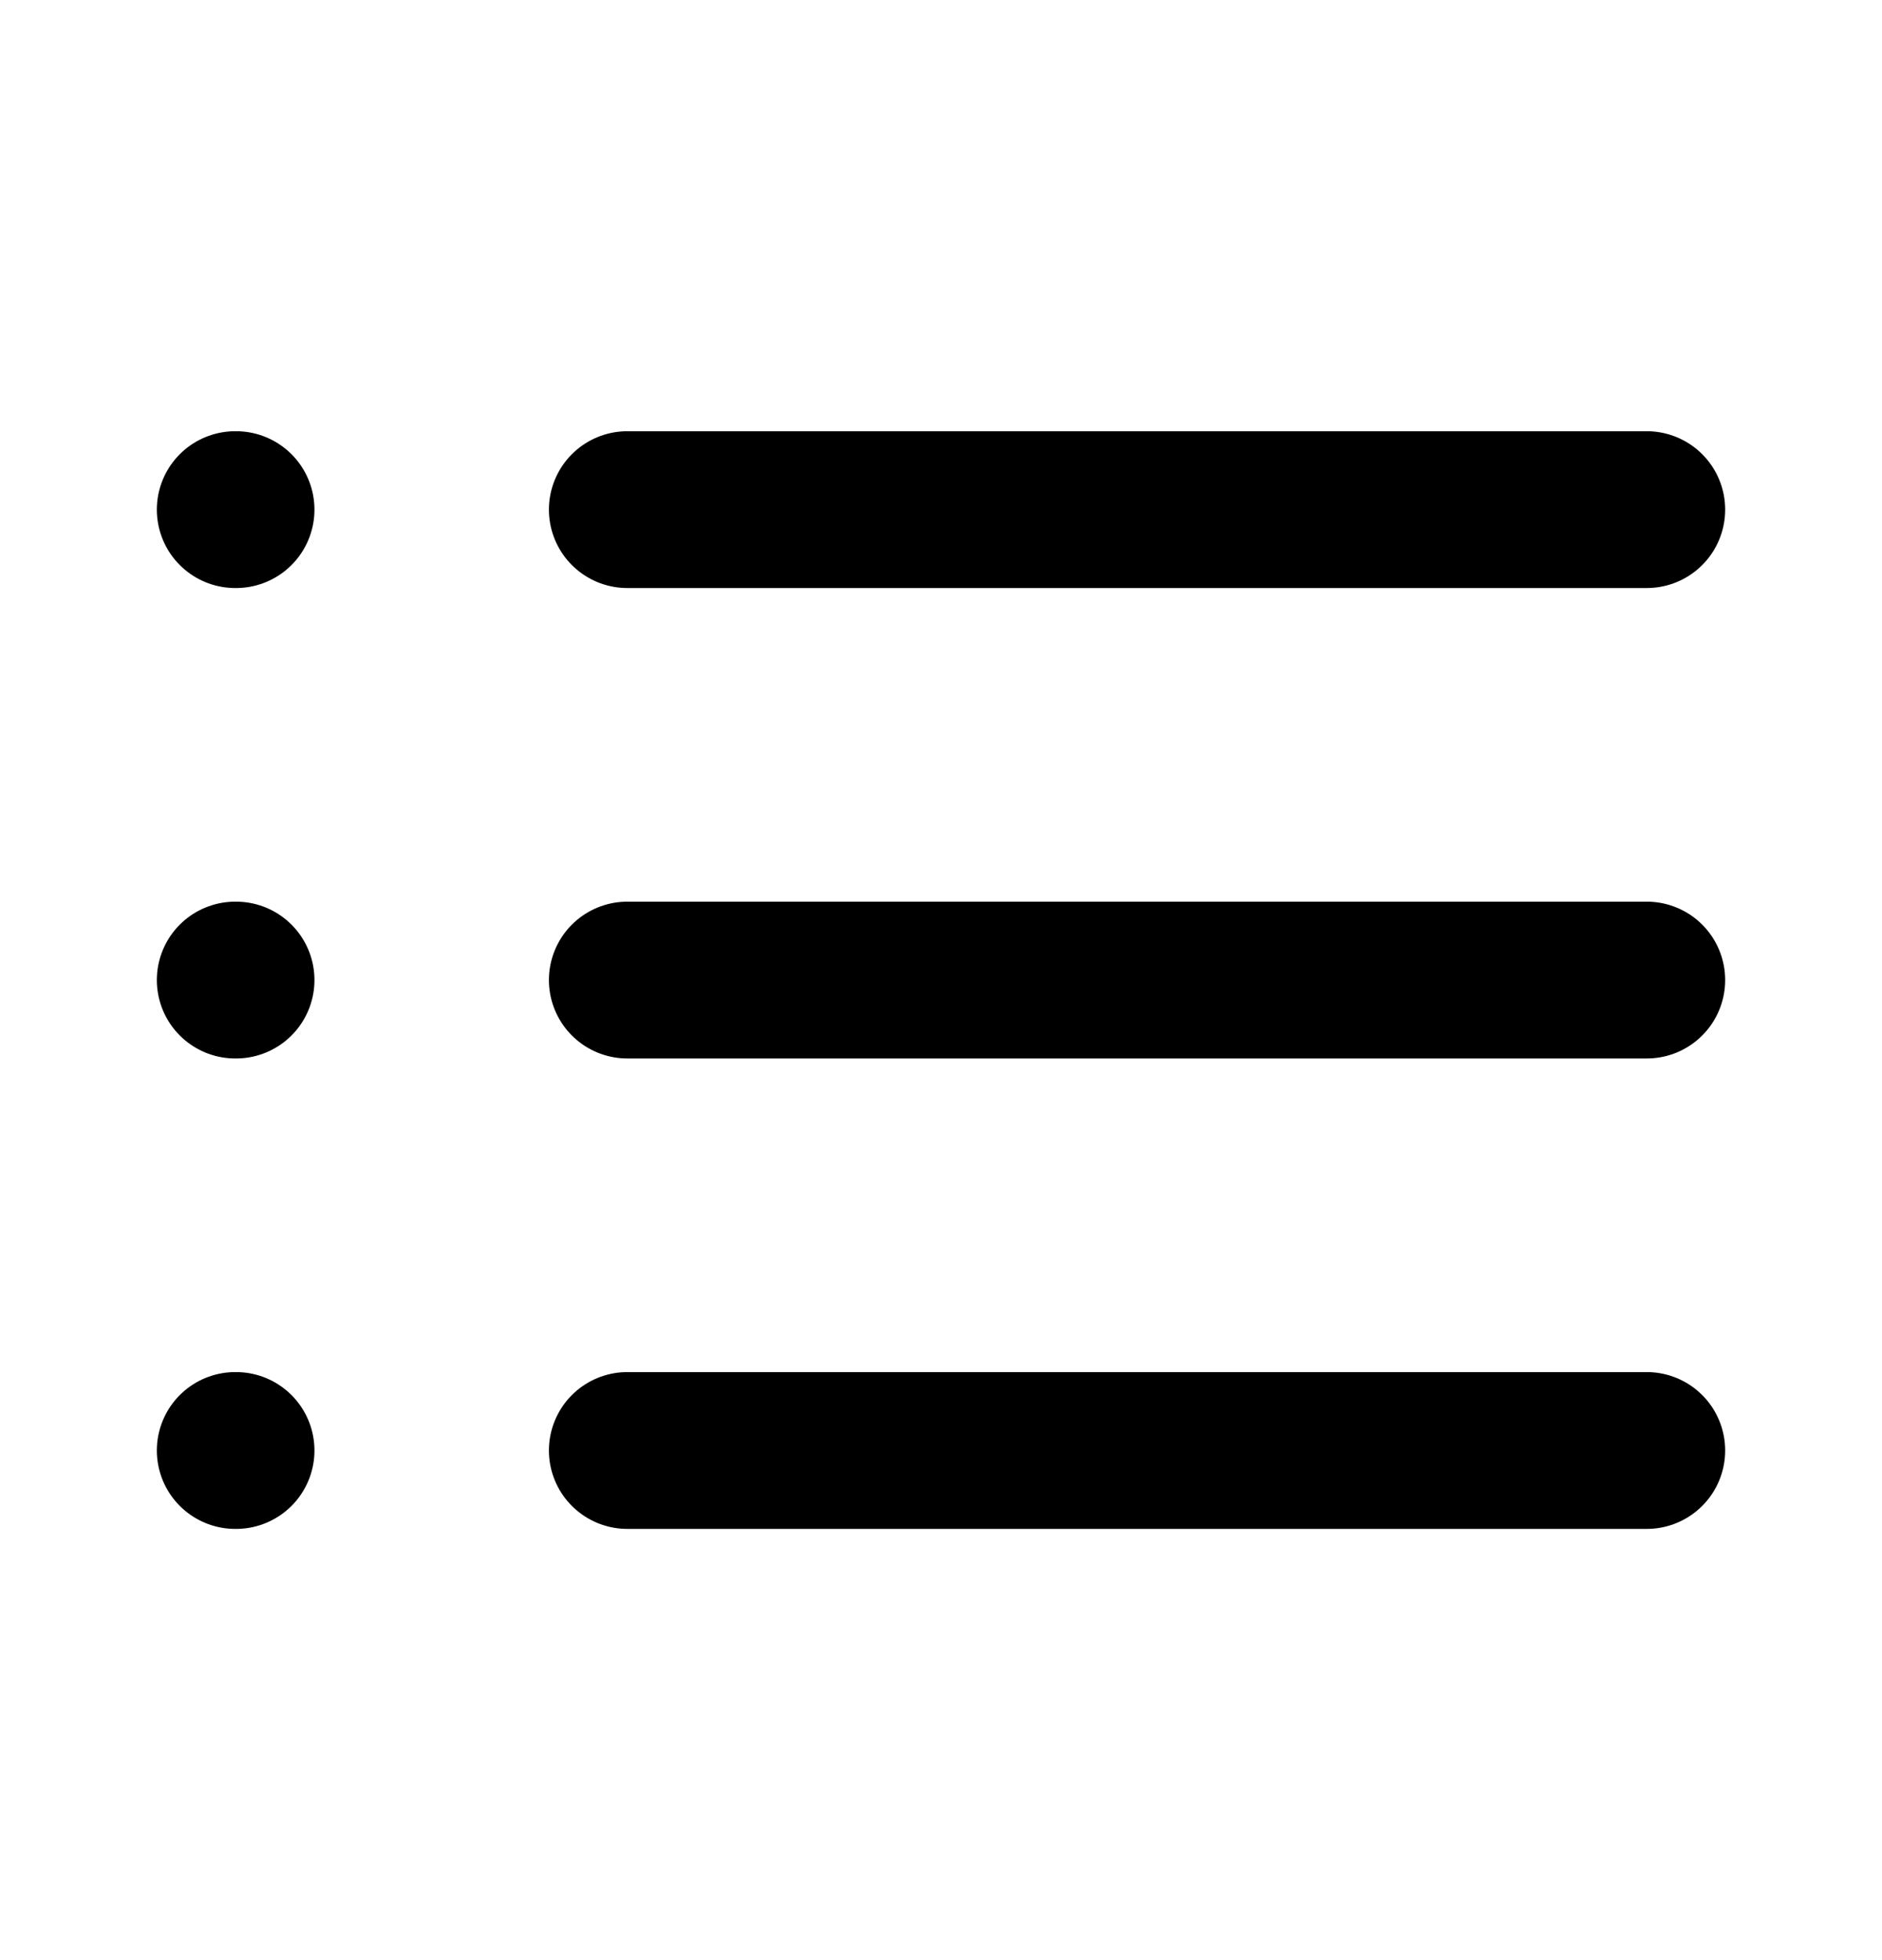
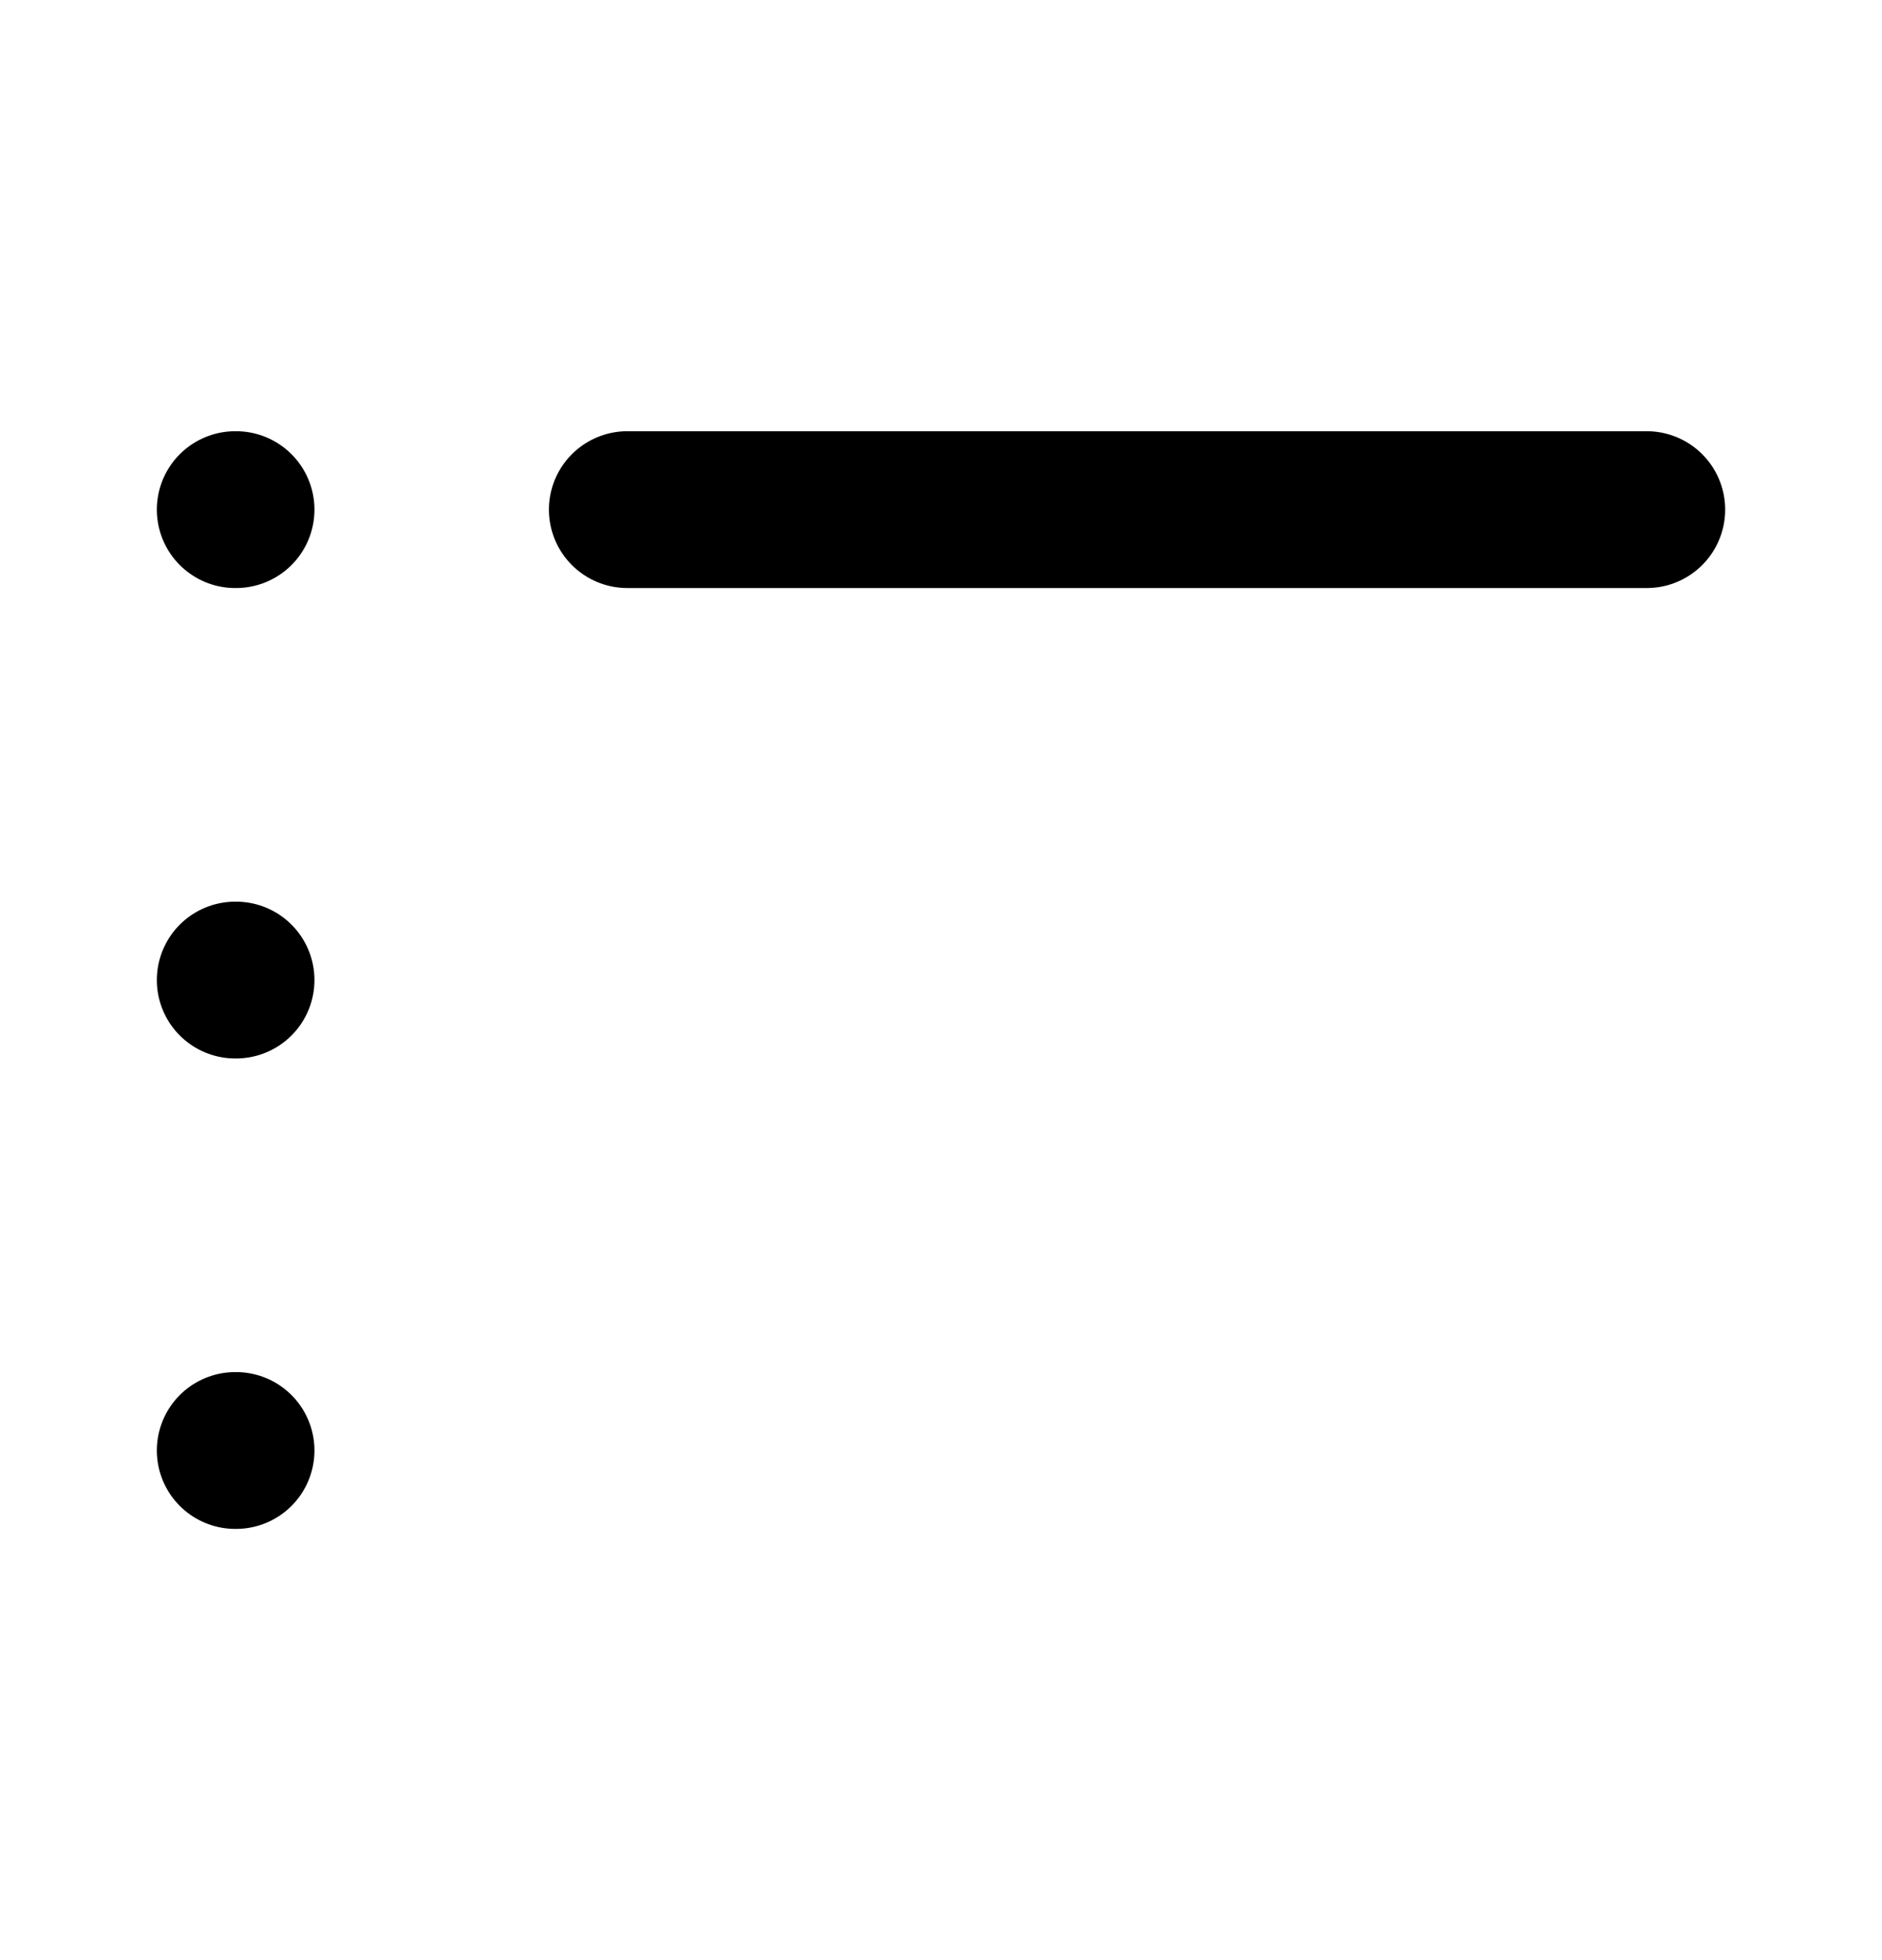
<svg xmlns="http://www.w3.org/2000/svg" width="24" height="25" viewBox="0 0 24 25" fill="none">
  <path d="M8 6.5H21" stroke="black" stroke-width="2" stroke-linecap="round" stroke-linejoin="round" />
-   <path d="M8 12.5H21" stroke="black" stroke-width="2" stroke-linecap="round" stroke-linejoin="round" />
-   <path d="M8 18.5H21" stroke="black" stroke-width="2" stroke-linecap="round" stroke-linejoin="round" />
  <path d="M3 6.5H3.01" stroke="black" stroke-width="2" stroke-linecap="round" stroke-linejoin="round" />
  <path d="M3 12.5H3.01" stroke="black" stroke-width="2" stroke-linecap="round" stroke-linejoin="round" />
  <path d="M3 18.5H3.01" stroke="black" stroke-width="2" stroke-linecap="round" stroke-linejoin="round" />
</svg>